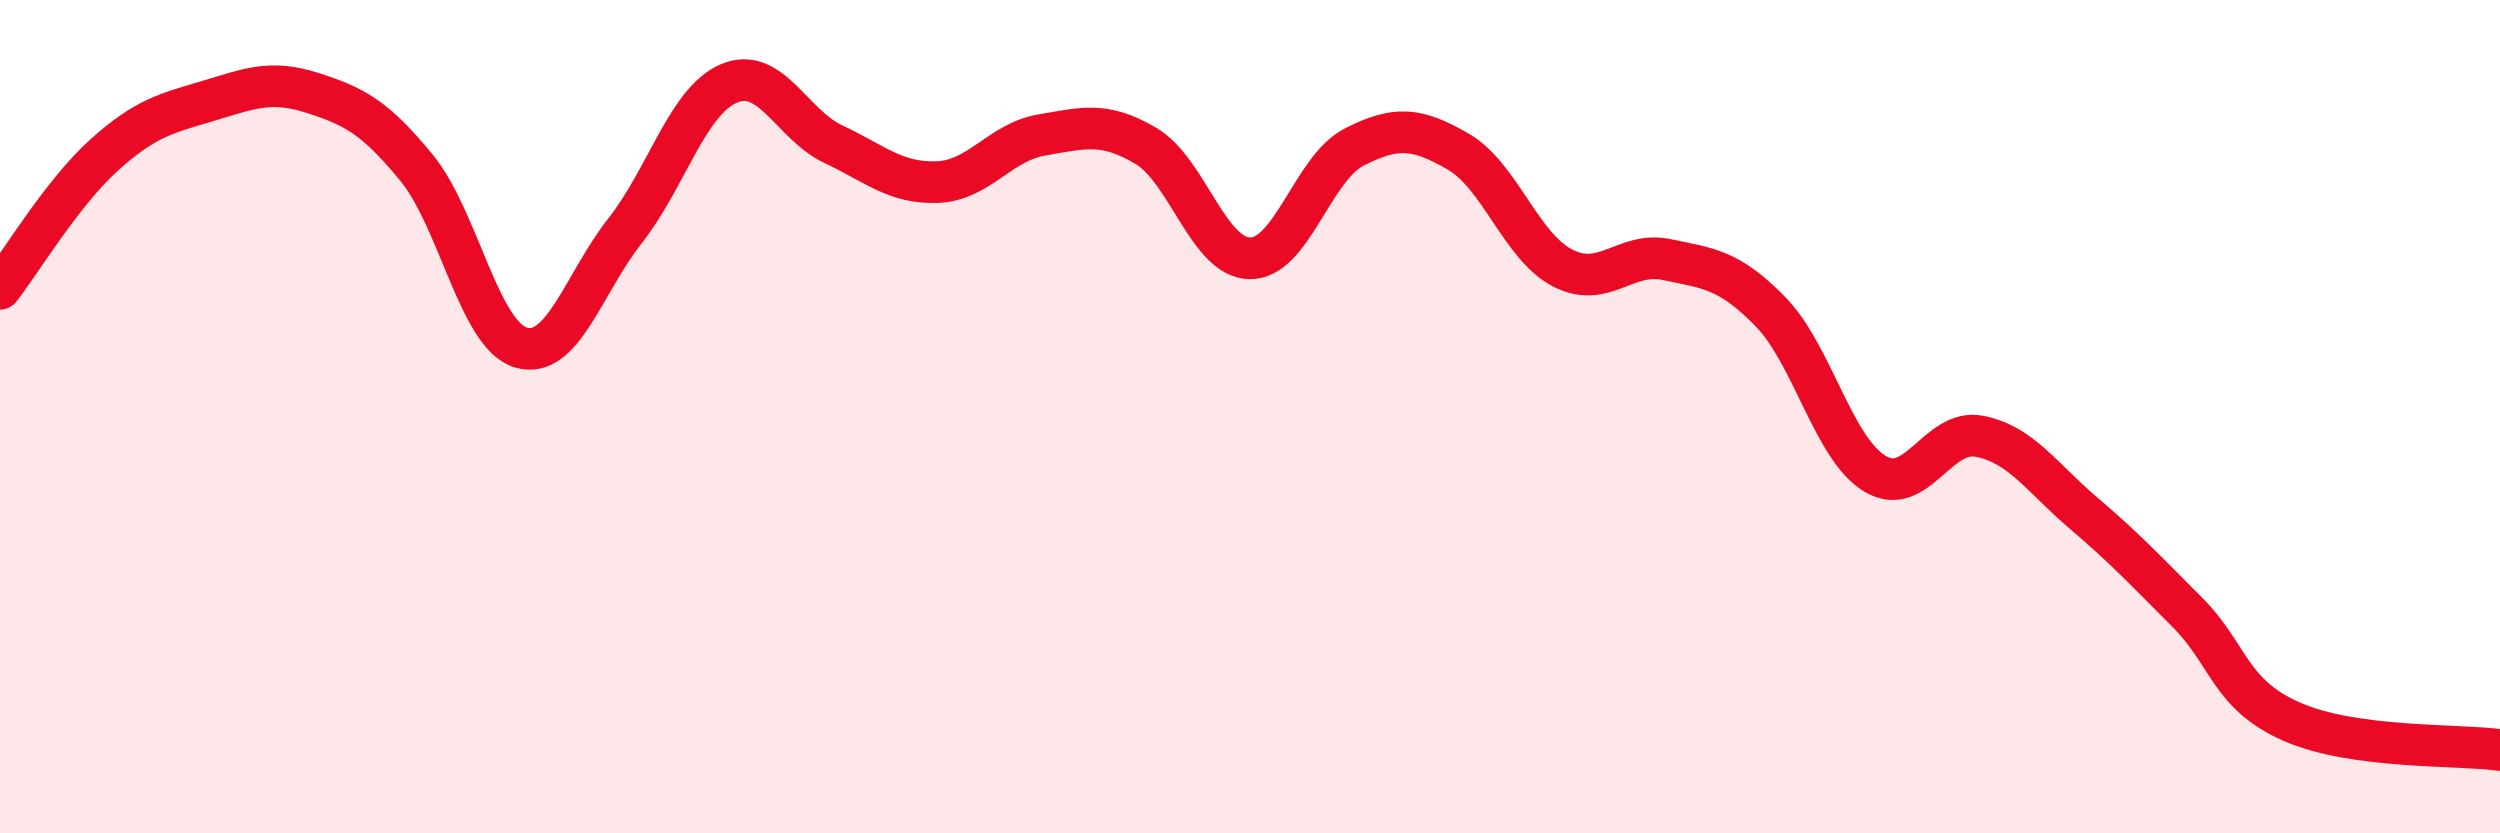
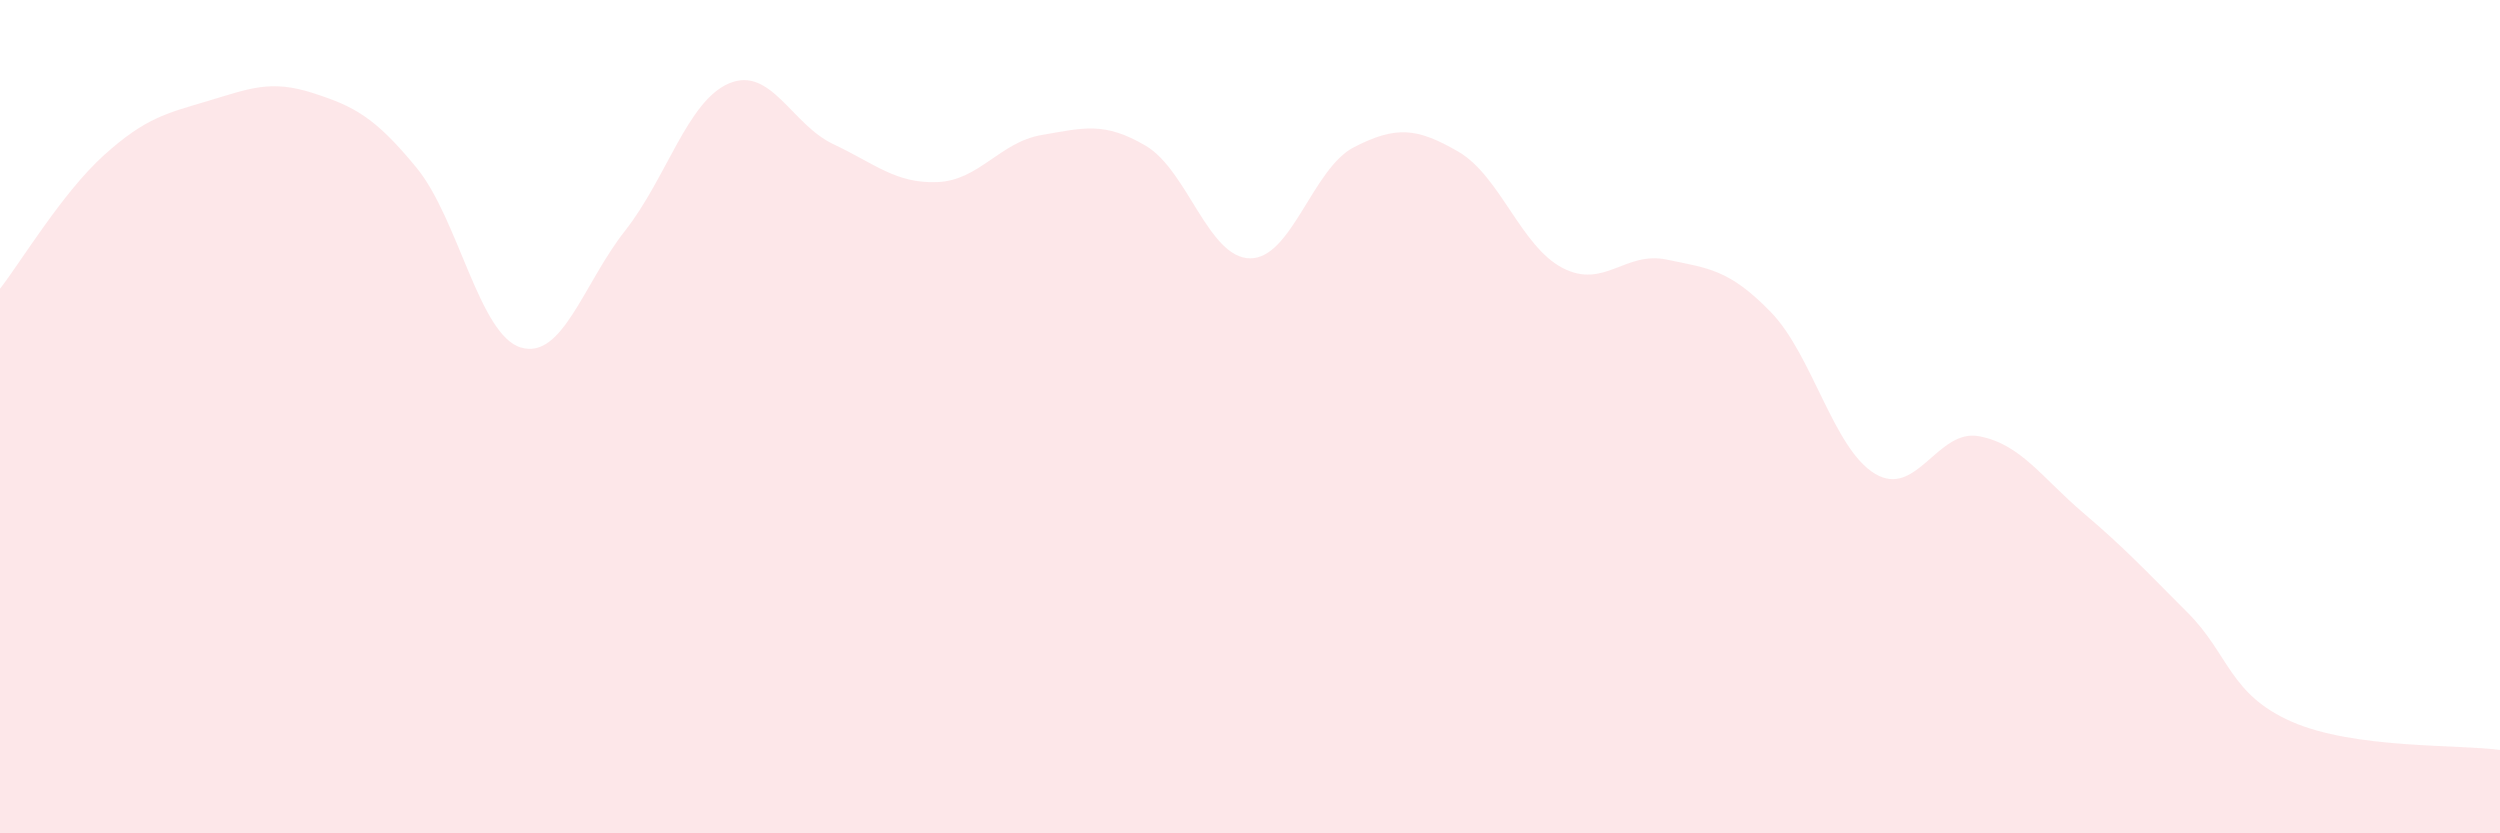
<svg xmlns="http://www.w3.org/2000/svg" width="60" height="20" viewBox="0 0 60 20">
  <path d="M 0,6.93 C 0.5,6.29 1.5,4.62 2.5,3.72 C 3.5,2.82 4,2.72 5,2.42 C 6,2.12 6.5,1.91 7.5,2.23 C 8.5,2.55 9,2.81 10,4.03 C 11,5.25 11.5,8.04 12.5,8.34 C 13.5,8.64 14,6.81 15,5.54 C 16,4.27 16.5,2.42 17.5,2 C 18.5,1.58 19,2.99 20,3.46 C 21,3.93 21.5,4.41 22.5,4.37 C 23.5,4.33 24,3.41 25,3.24 C 26,3.07 26.5,2.91 27.5,3.5 C 28.5,4.09 29,6.19 30,6.2 C 31,6.21 31.5,4.04 32.5,3.53 C 33.5,3.02 34,3.06 35,3.64 C 36,4.22 36.5,5.91 37.5,6.43 C 38.5,6.95 39,6.02 40,6.23 C 41,6.44 41.5,6.46 42.5,7.49 C 43.5,8.52 44,10.77 45,11.37 C 46,11.97 46.5,10.28 47.5,10.47 C 48.5,10.66 49,11.46 50,12.31 C 51,13.16 51.5,13.7 52.5,14.7 C 53.5,15.7 53.5,16.66 55,17.32 C 56.5,17.98 59,17.86 60,18L60 20L0 20Z" fill="#EB0A25" opacity="0.1" stroke-linecap="round" stroke-linejoin="round" />
-   <path d="M 0,6.93 C 0.5,6.29 1.5,4.62 2.5,3.72 C 3.5,2.82 4,2.72 5,2.42 C 6,2.12 6.5,1.91 7.5,2.23 C 8.5,2.55 9,2.81 10,4.03 C 11,5.25 11.5,8.04 12.5,8.34 C 13.5,8.64 14,6.81 15,5.54 C 16,4.27 16.5,2.42 17.5,2 C 18.5,1.58 19,2.99 20,3.46 C 21,3.93 21.5,4.41 22.5,4.37 C 23.5,4.33 24,3.41 25,3.24 C 26,3.07 26.5,2.91 27.5,3.5 C 28.5,4.09 29,6.19 30,6.2 C 31,6.21 31.5,4.04 32.5,3.53 C 33.5,3.02 34,3.06 35,3.64 C 36,4.22 36.5,5.91 37.5,6.43 C 38.5,6.95 39,6.02 40,6.23 C 41,6.44 41.5,6.46 42.5,7.49 C 43.5,8.52 44,10.77 45,11.37 C 46,11.97 46.5,10.28 47.5,10.47 C 48.5,10.66 49,11.46 50,12.31 C 51,13.16 51.5,13.7 52.5,14.7 C 53.5,15.7 53.5,16.66 55,17.32 C 56.5,17.98 59,17.86 60,18" stroke="#EB0A25" stroke-width="1" fill="none" stroke-linecap="round" stroke-linejoin="round" />
</svg>